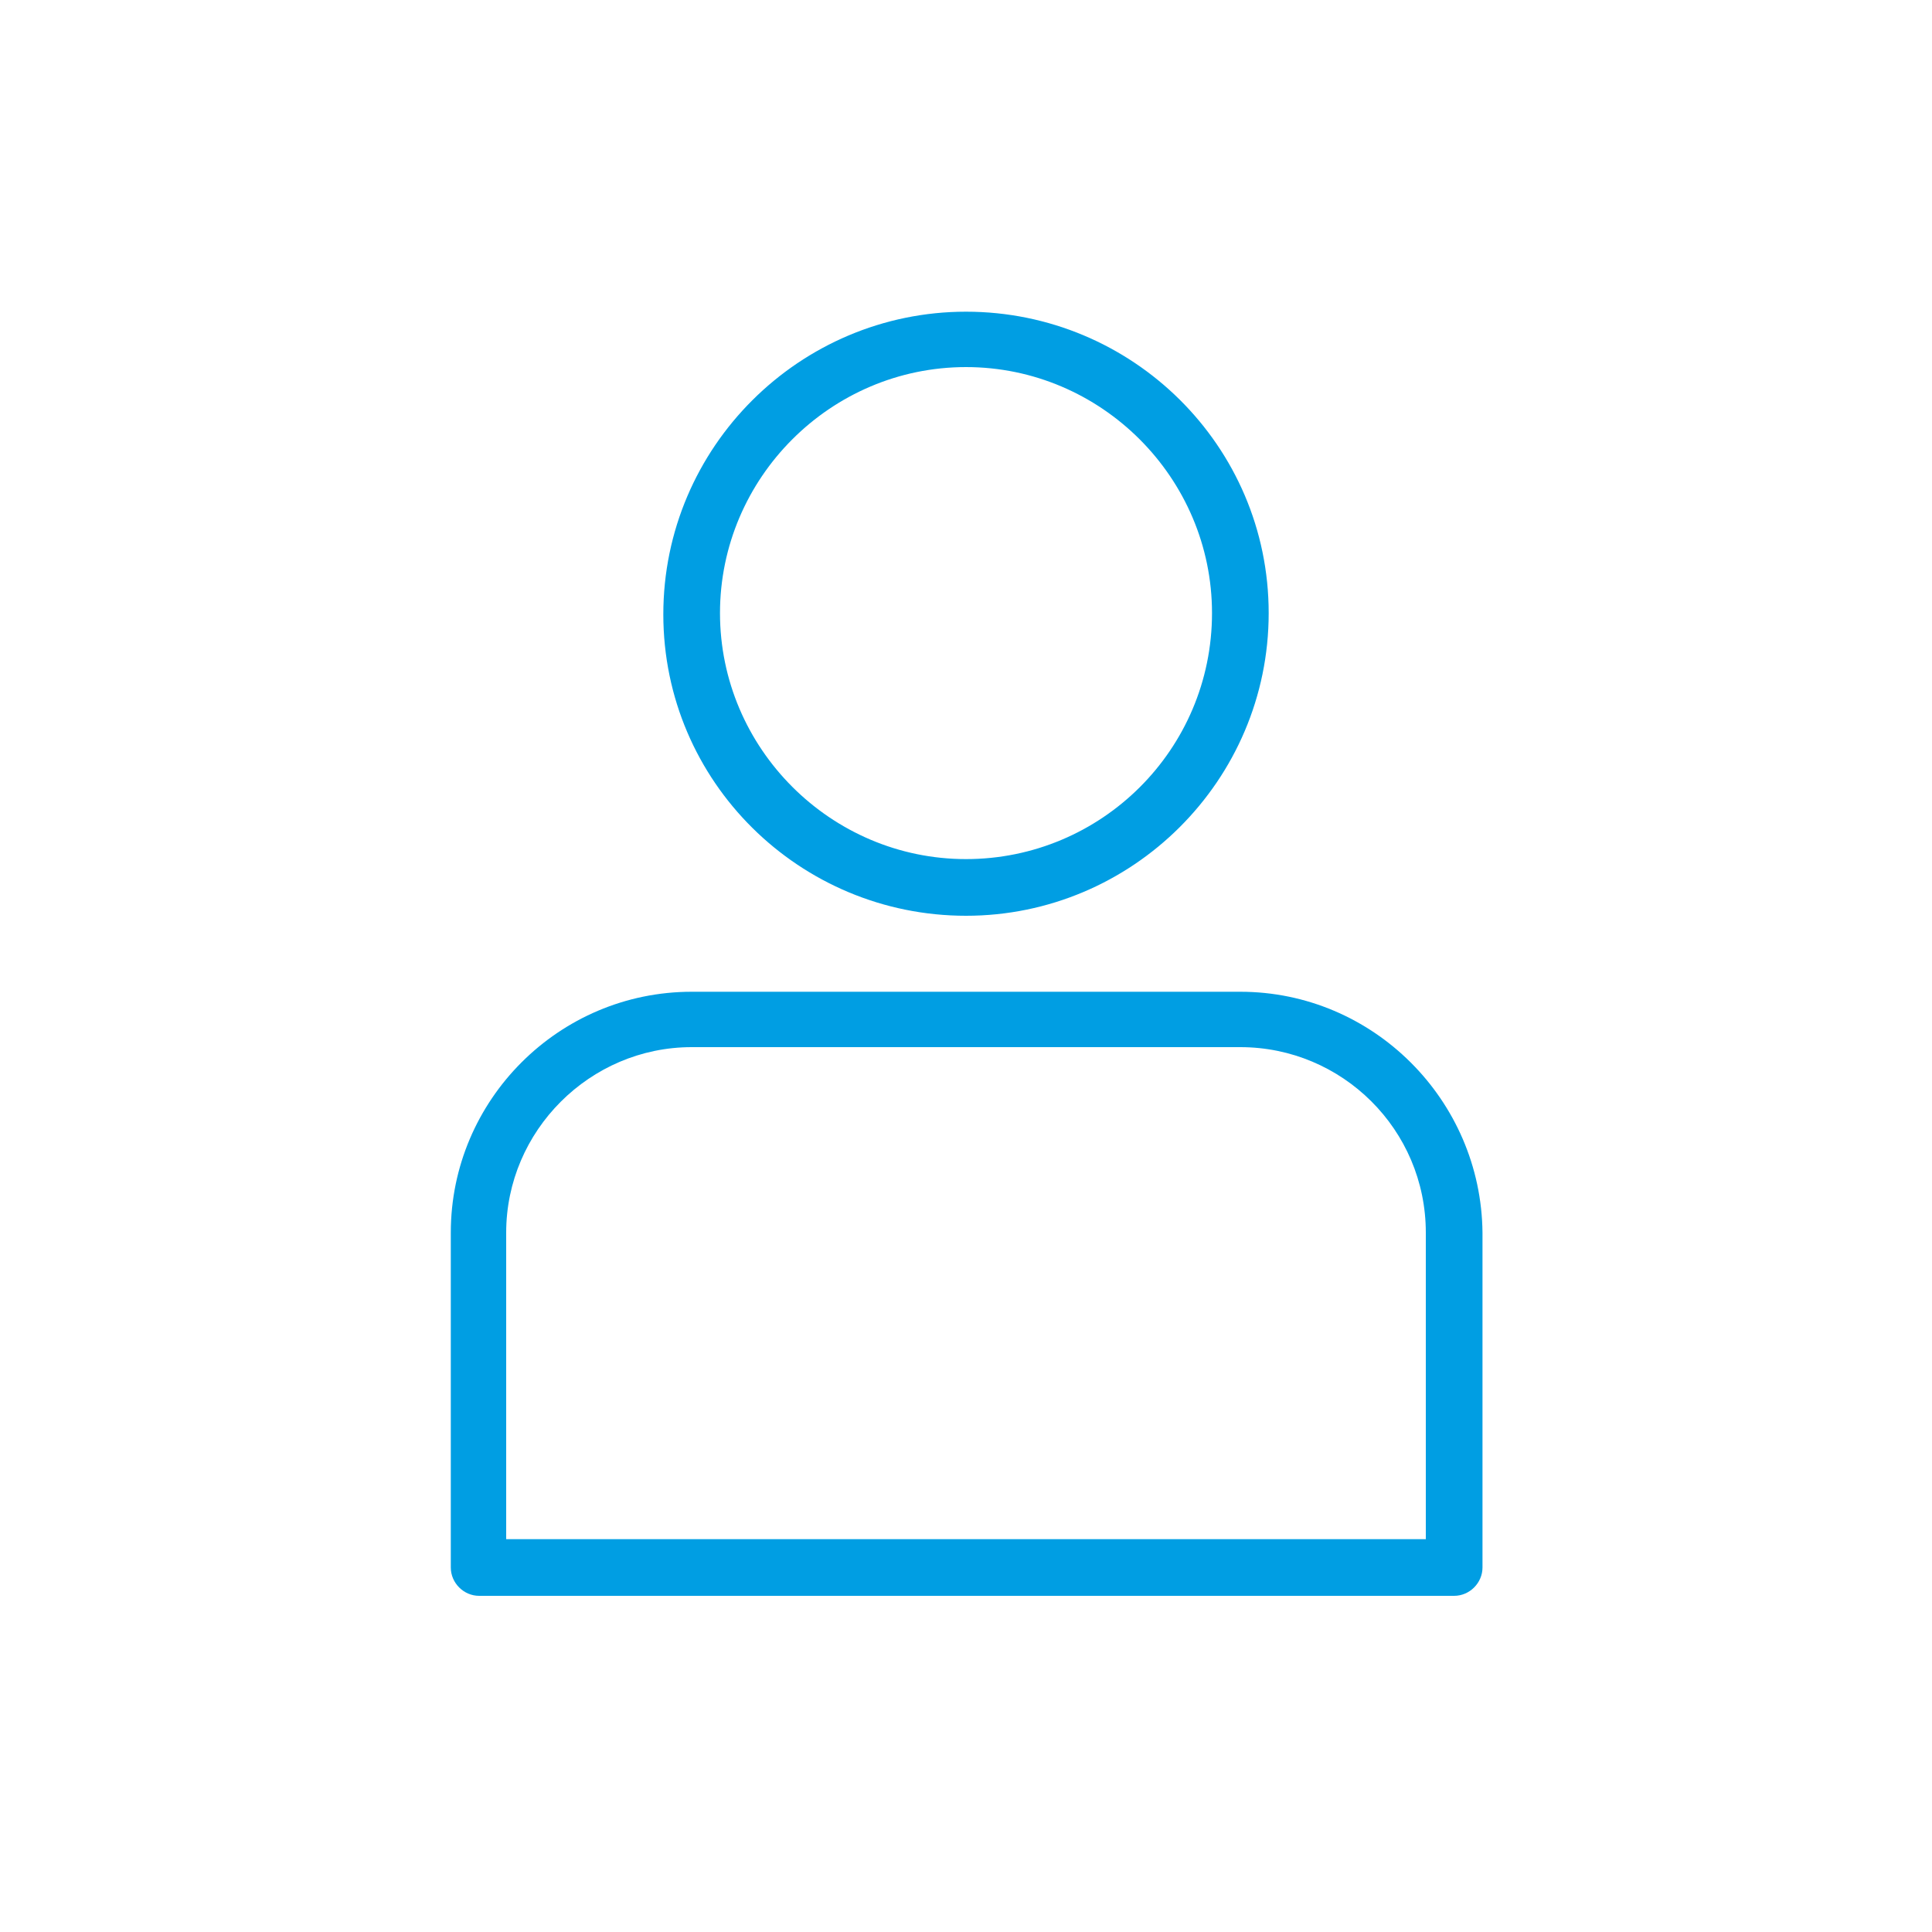
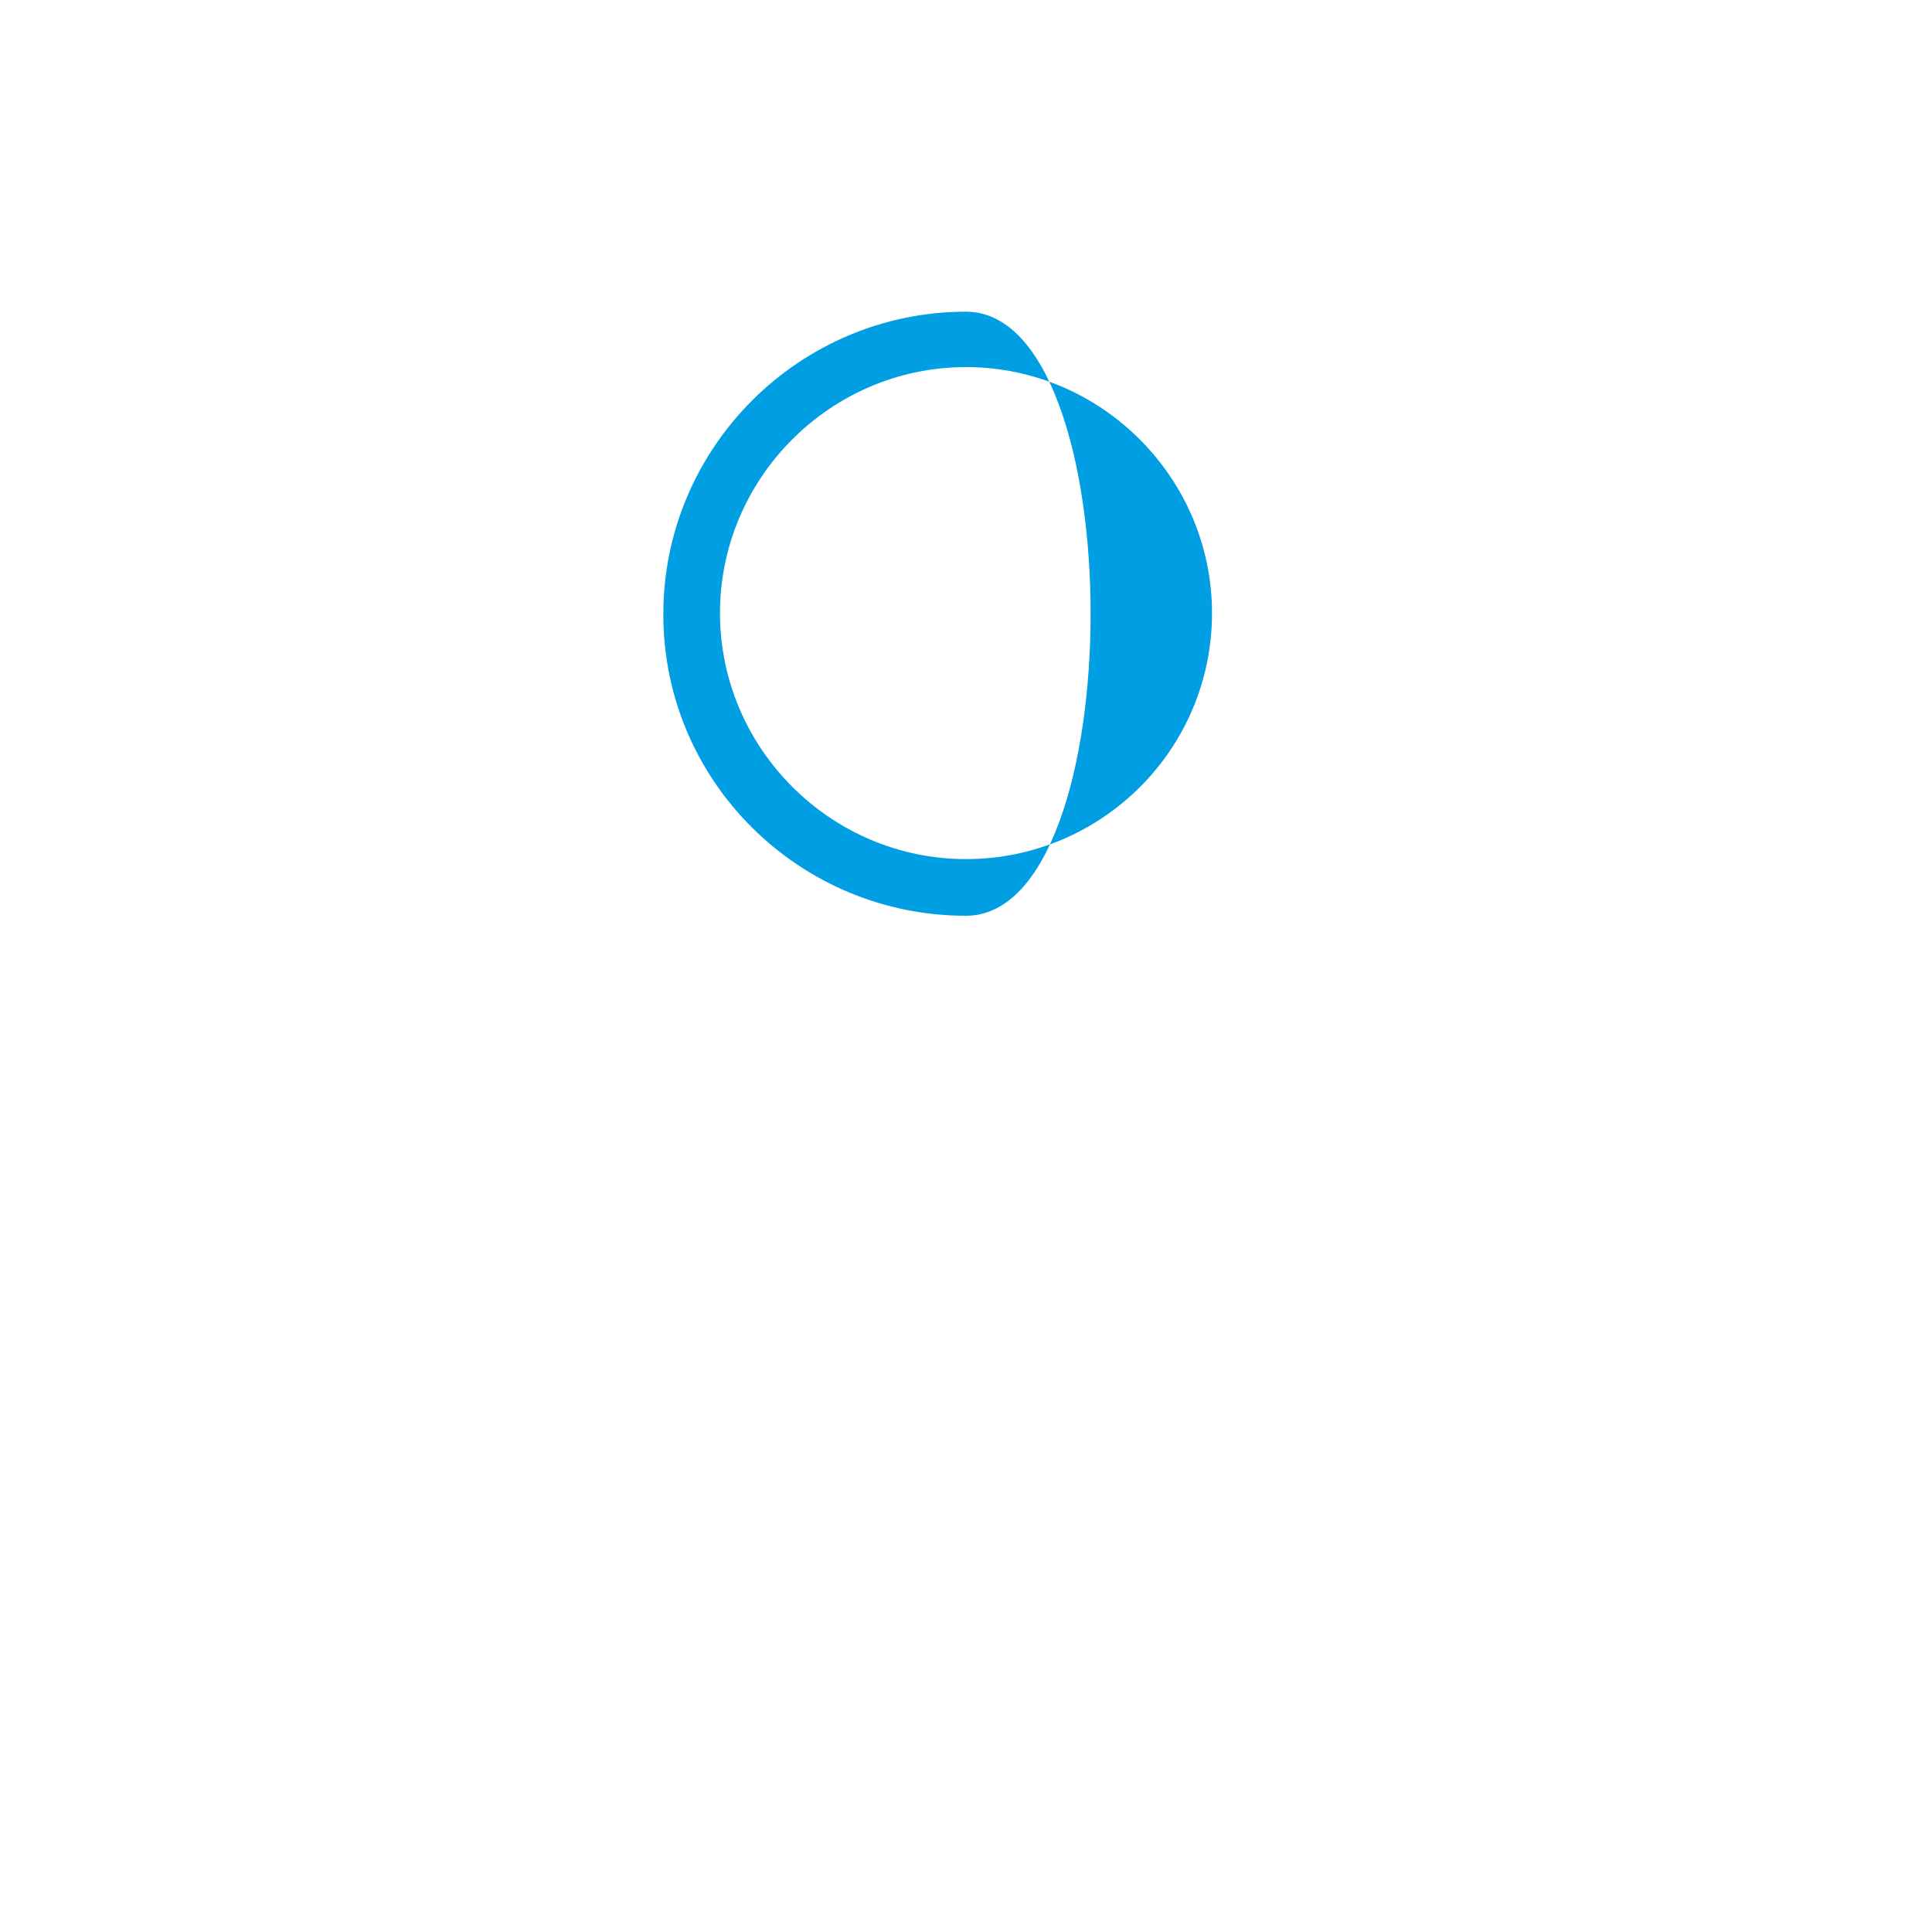
<svg xmlns="http://www.w3.org/2000/svg" version="1.1" id="Calque_1" x="0px" y="0px" viewBox="0 0 150 150" style="enable-background:new 0 0 150 150;" xml:space="preserve" color="#009EE3">
  <g>
    <g>
-       <path d="M75,24.2c-12.9,0-23.5,10.5-23.5,23.5S62.1,71.1,75,71.1s23.5-10.5,23.5-23.5S87.9,24.2,75,24.2z M75,66.7    c-10.5,0-19.1-8.6-19.1-19.1c0-10.5,8.6-19.1,19.1-19.1c10.5,0,19.1,8.6,19.1,19.1C94.1,58.2,85.5,66.7,75,66.7z" fill="currentColor" />
+       <path d="M75,24.2c-12.9,0-23.5,10.5-23.5,23.5S62.1,71.1,75,71.1S87.9,24.2,75,24.2z M75,66.7    c-10.5,0-19.1-8.6-19.1-19.1c0-10.5,8.6-19.1,19.1-19.1c10.5,0,19.1,8.6,19.1,19.1C94.1,58.2,85.5,66.7,75,66.7z" fill="currentColor" />
    </g>
    <g>
-       <path d="M96.3,77H53.7C43.4,77,35,85.4,35,95.7v26c0,1.2,1,2.2,2.2,2.2h75.7c1.2,0,2.2-1,2.2-2.2v-26C115,85.4,106.6,77,96.3,77z     M53.7,81.3h42.6c7.9,0,14.4,6.4,14.4,14.4v23.8H39.3V95.7C39.3,87.8,45.8,81.3,53.7,81.3z" fill="currentColor" />
-     </g>
+       </g>
  </g>
</svg>